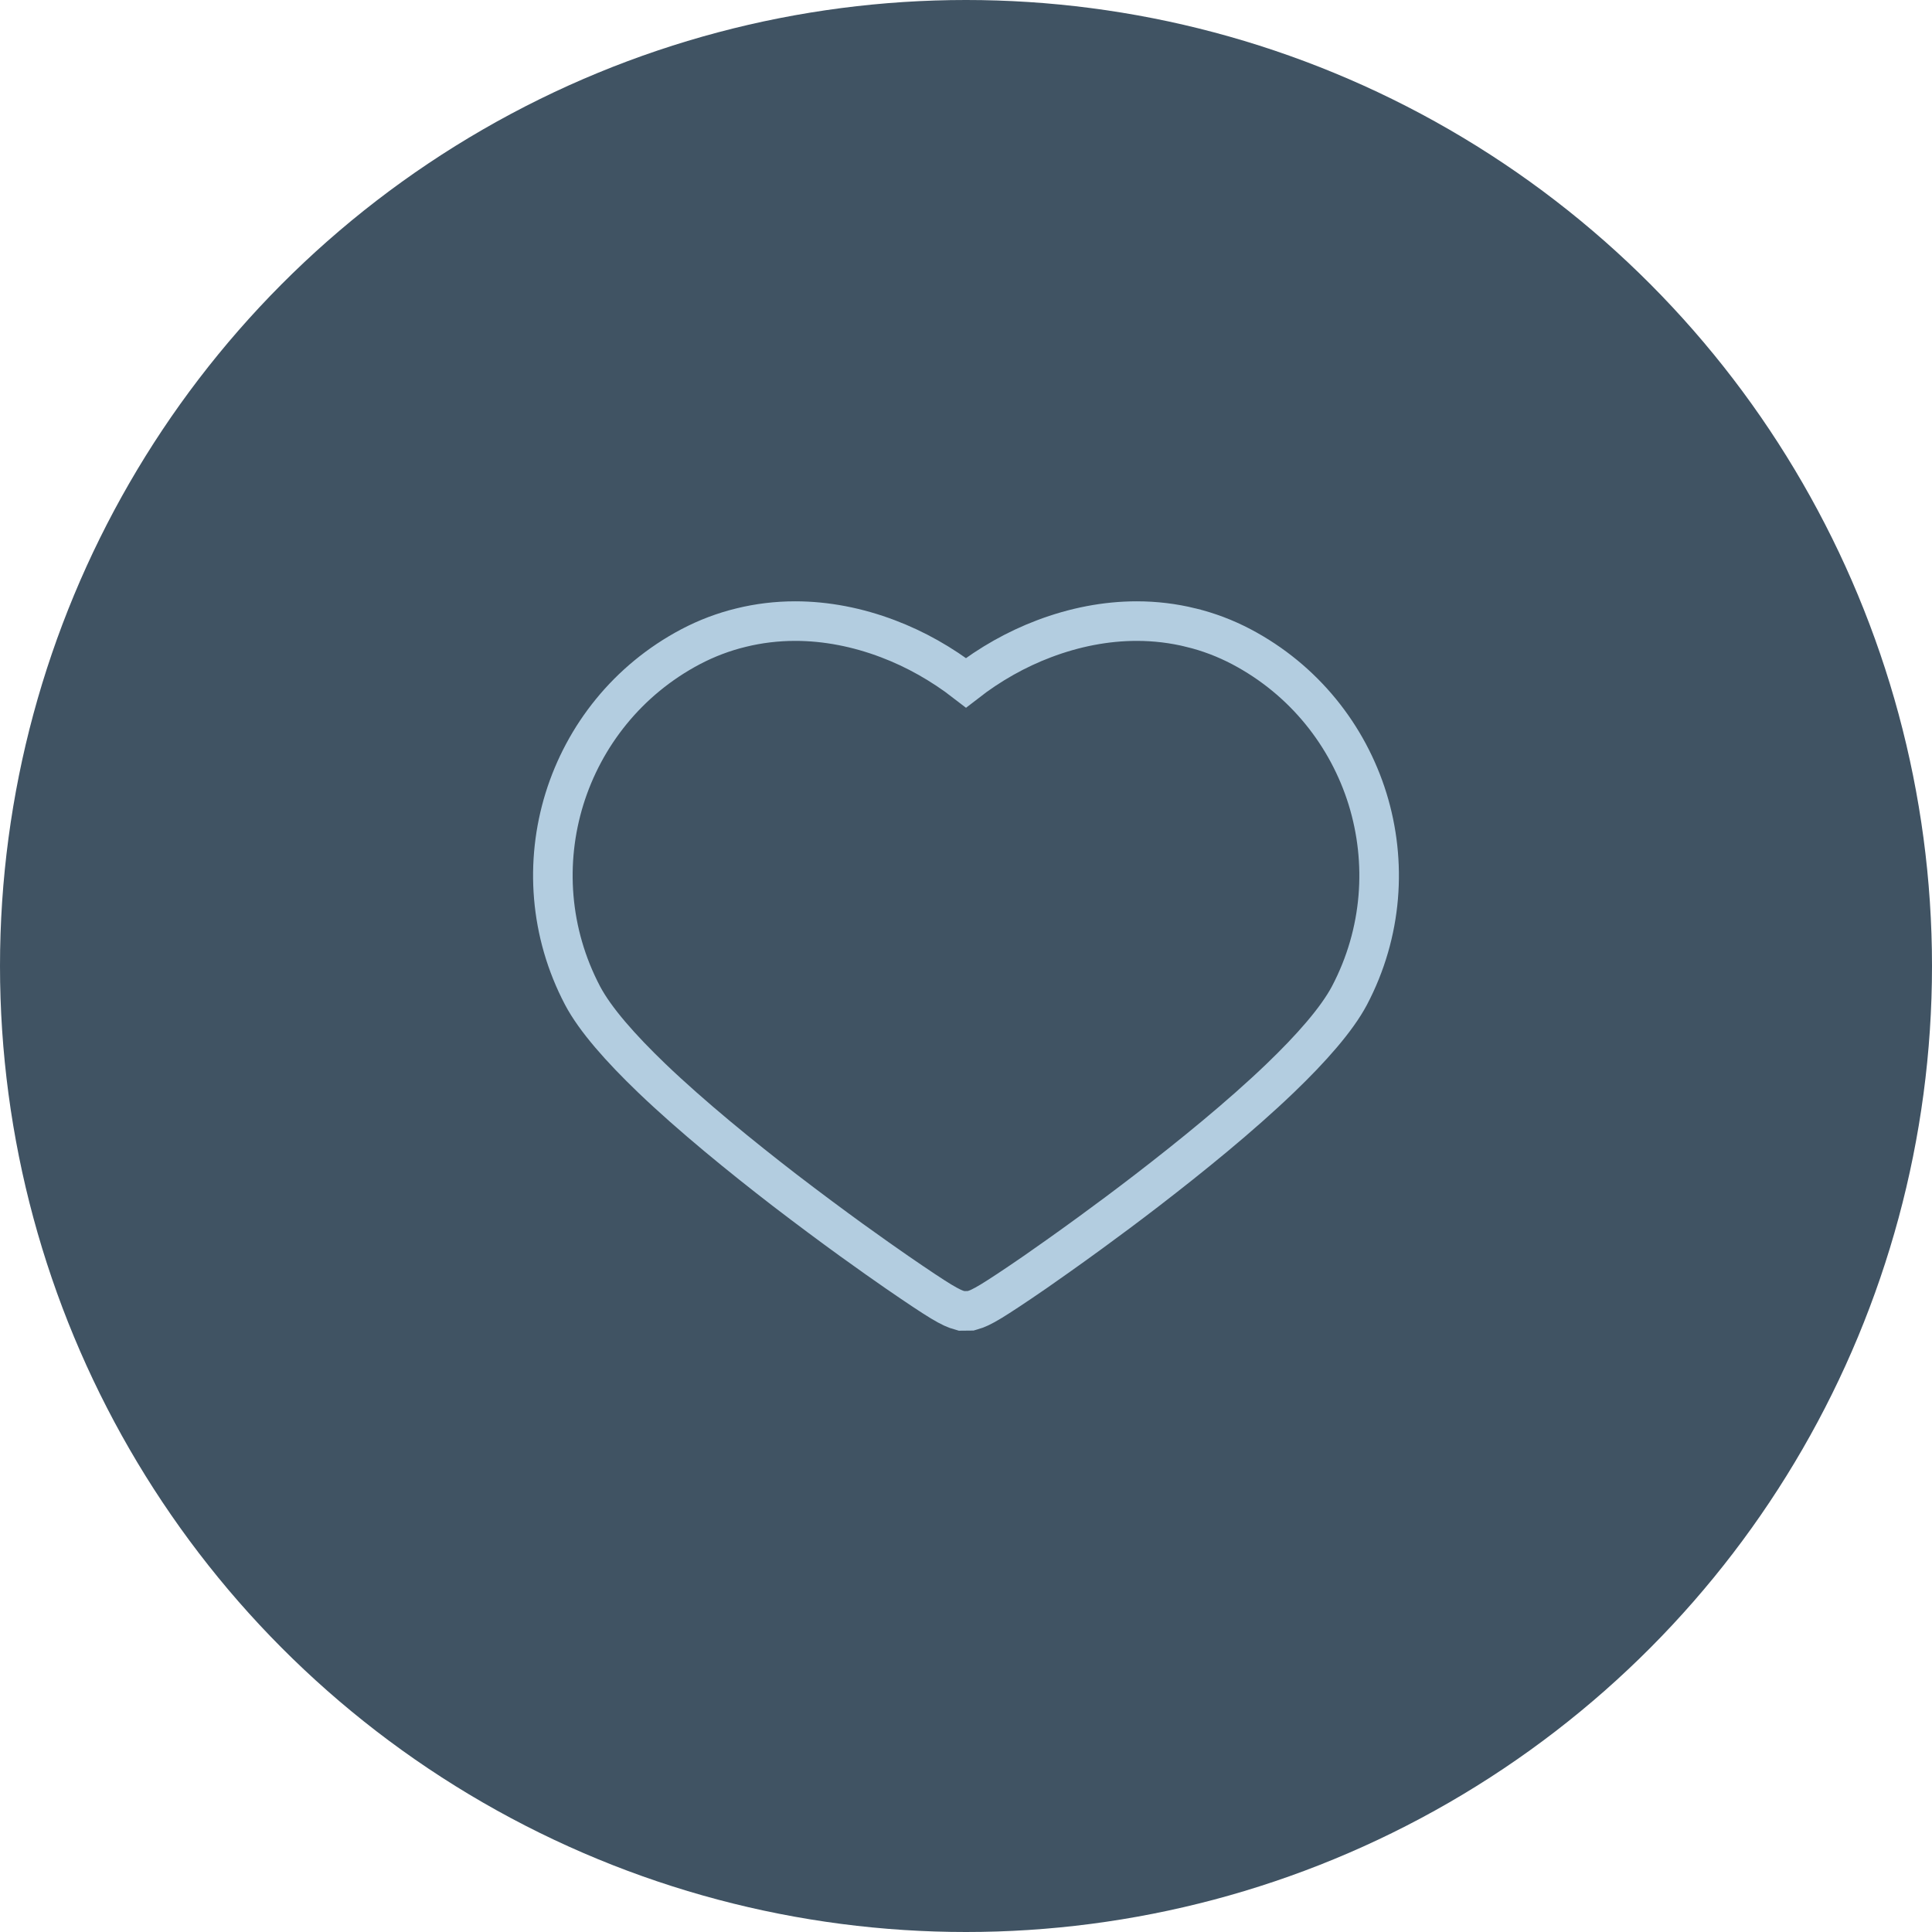
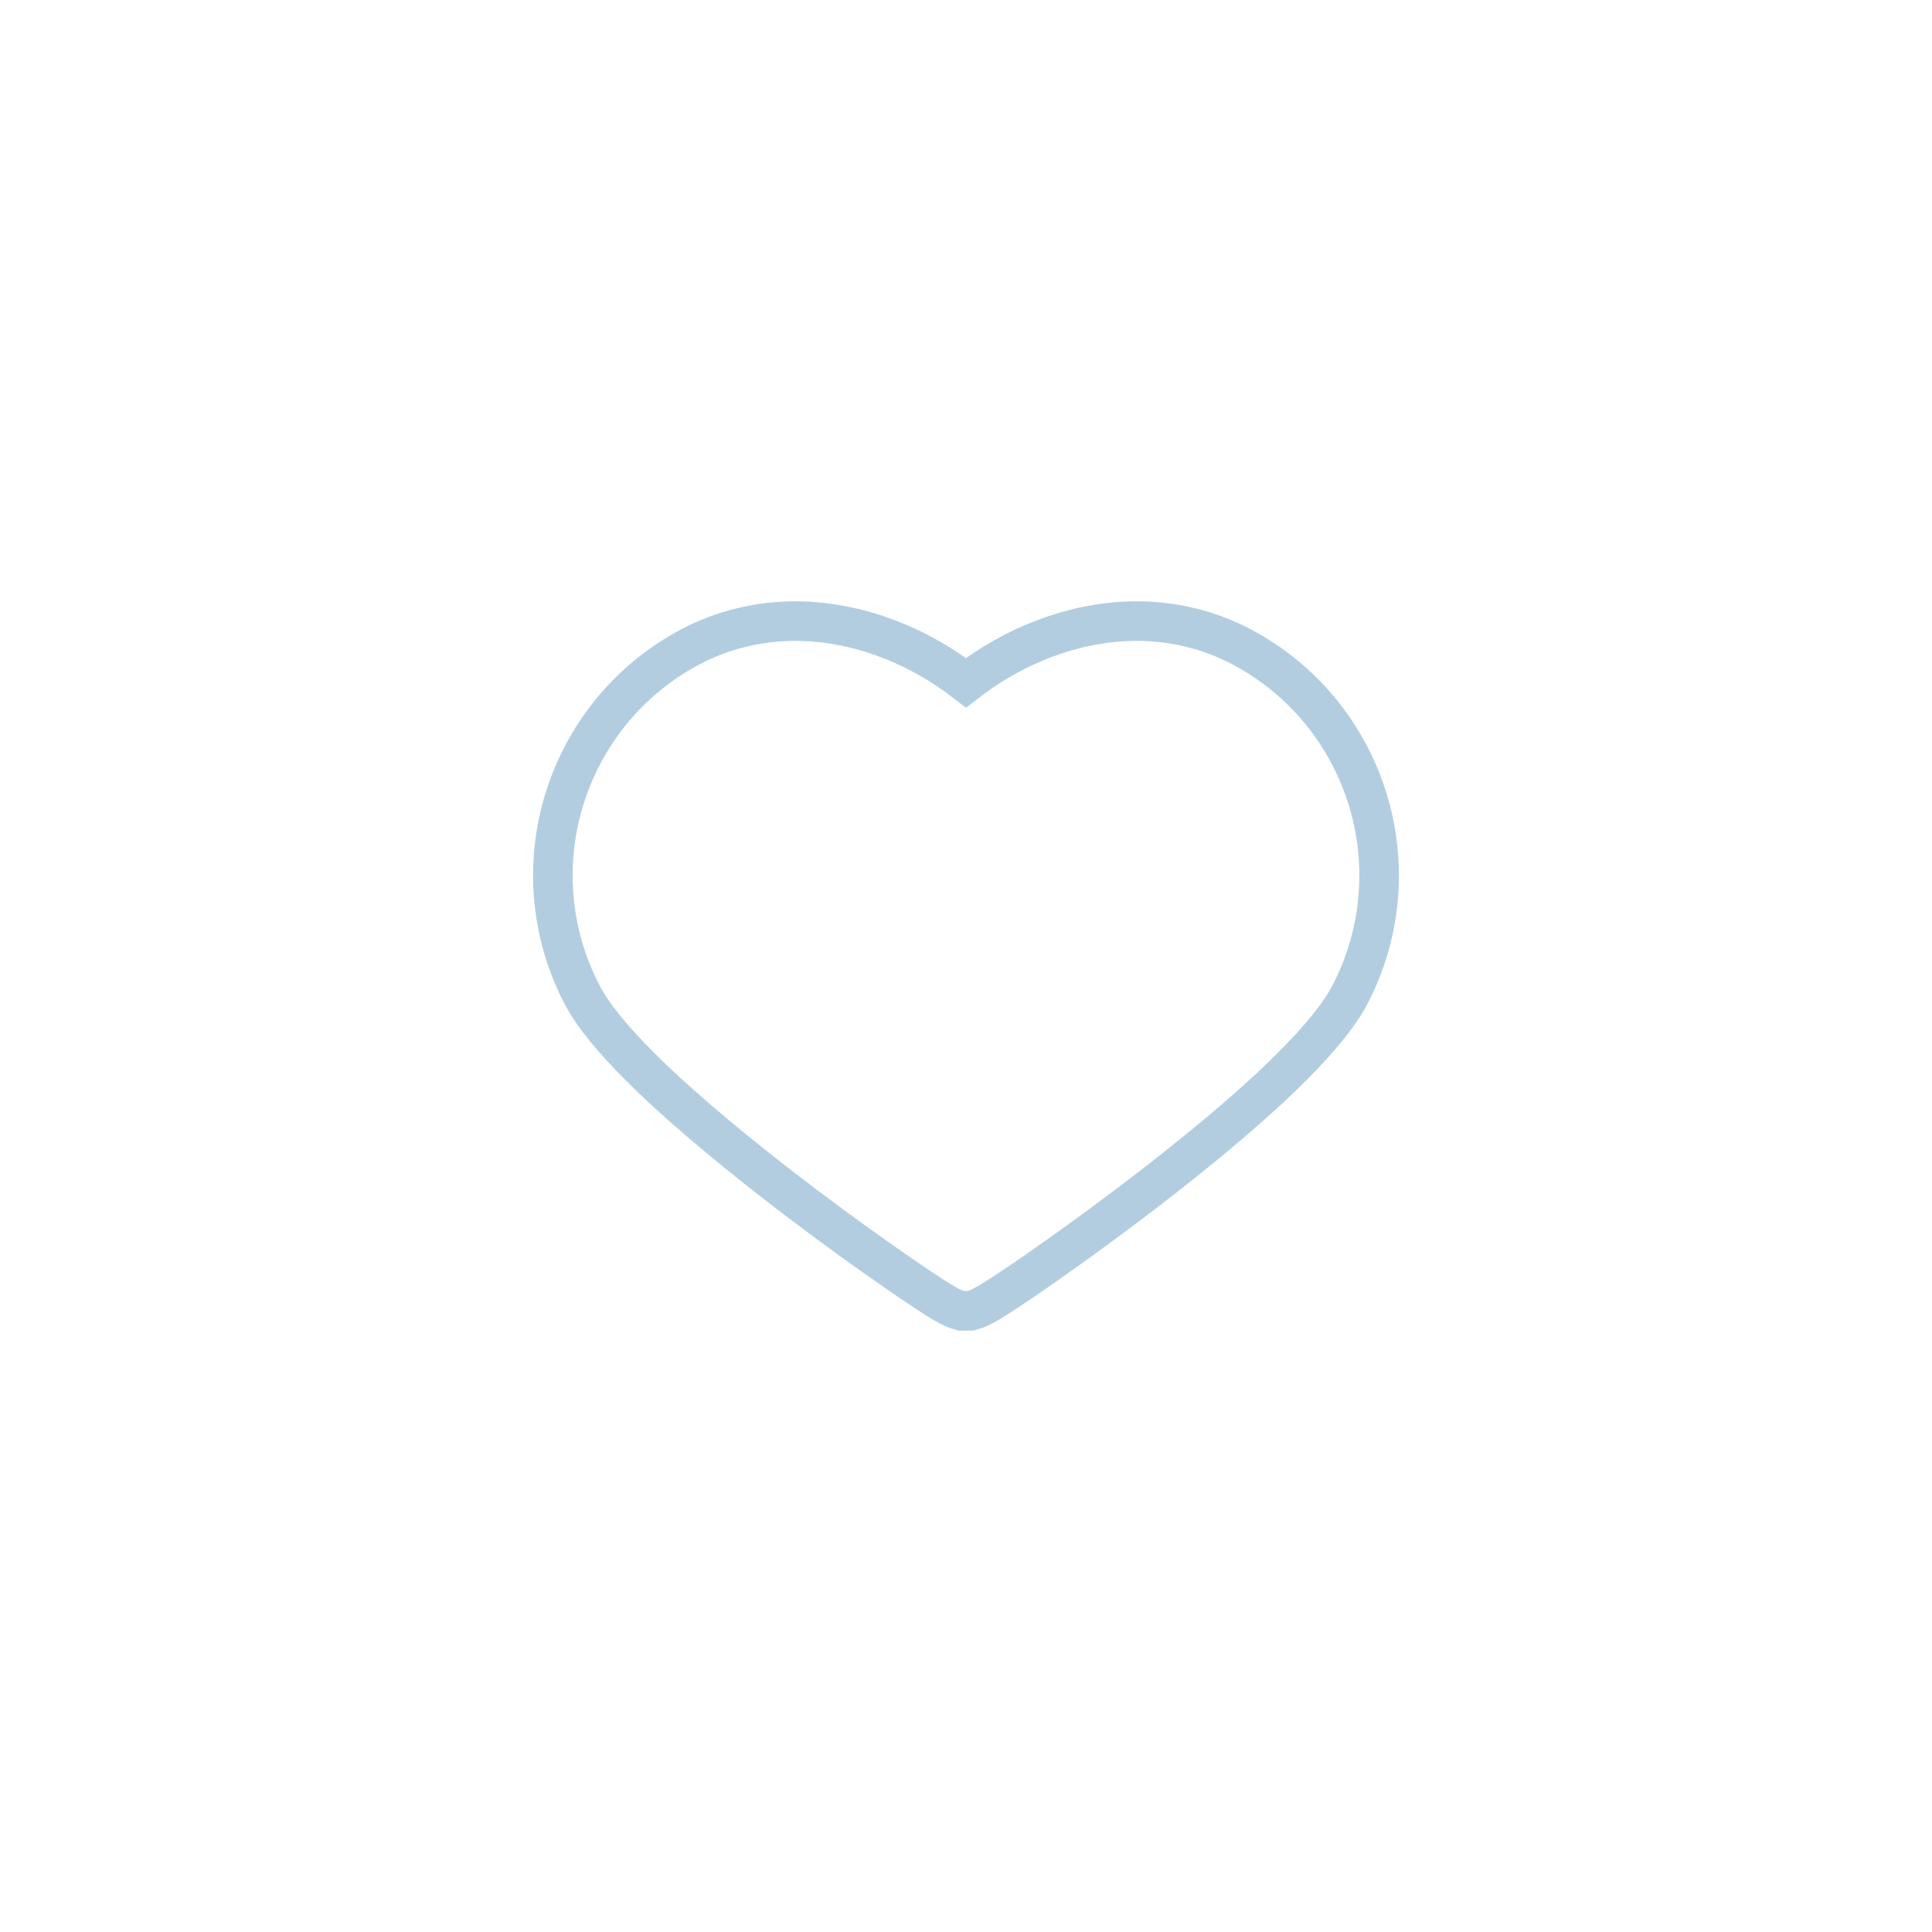
<svg xmlns="http://www.w3.org/2000/svg" xml:space="preserve" width="813px" height="813px" version="1.1" style="shape-rendering:geometricPrecision; text-rendering:geometricPrecision; image-rendering:optimizeQuality; fill-rule:evenodd; clip-rule:evenodd" viewBox="0 0 219.7 219.7">
  <defs>
    <style type="text/css">
   
    .str0 {stroke:#B3CDE0;stroke-width:4.5;stroke-miterlimit:22.926}
    .fil1 {fill:none;fill-rule:nonzero}
    .fil0 {fill:#405363}
   
  </style>
  </defs>
  <g id="Layer_x0020_1">
-     <circle class="fil0" cx="109.85" cy="109.85" r="109.85" />
    <path class="fil1 str0" d="M135.42 71.37c1.99,0.48 3.91,1.21 5.74,2.17 7.16,3.78 12.12,10.12 14.35,17.3 2.22,7.18 1.71,15.22 -2.06,22.38 -1.44,2.71 -4.33,5.99 -7.86,9.38 -4.56,4.38 -10.23,8.97 -15.14,12.75 -2.25,1.73 -4.42,3.35 -6.37,4.77 -2.79,2.04 -5.01,3.59 -6.37,4.54 -2.44,1.68 -3.98,2.69 -5.01,3.32 -1.04,0.63 -1.63,0.89 -2.06,1l-0.27 0.08 -1.01 0.01 -0.23 -0.07c-0.44,-0.1 -1.03,-0.35 -2.11,-1 -0.99,-0.6 -2.53,-1.62 -5.03,-3.34 -1.21,-0.84 -3.03,-2.11 -5.16,-3.65 -2.21,-1.6 -4.81,-3.53 -7.59,-5.66 -4.9,-3.78 -10.57,-8.38 -15.13,-12.75 -3.53,-3.39 -6.43,-6.67 -7.86,-9.38 -3.77,-7.17 -4.28,-15.2 -2.06,-22.38 2.23,-7.18 7.19,-13.52 14.35,-17.3 1.83,-0.96 3.75,-1.69 5.74,-2.17 1.99,-0.49 4.05,-0.74 6.15,-0.74 3.52,0 7.1,0.7 10.55,2.01 3.12,1.18 6.12,2.87 8.87,5 2.74,-2.13 5.75,-3.82 8.87,-5 3.45,-1.31 7.03,-2.01 10.55,-2.01 2.1,0 4.16,0.25 6.15,0.74z" />
  </g>
</svg>